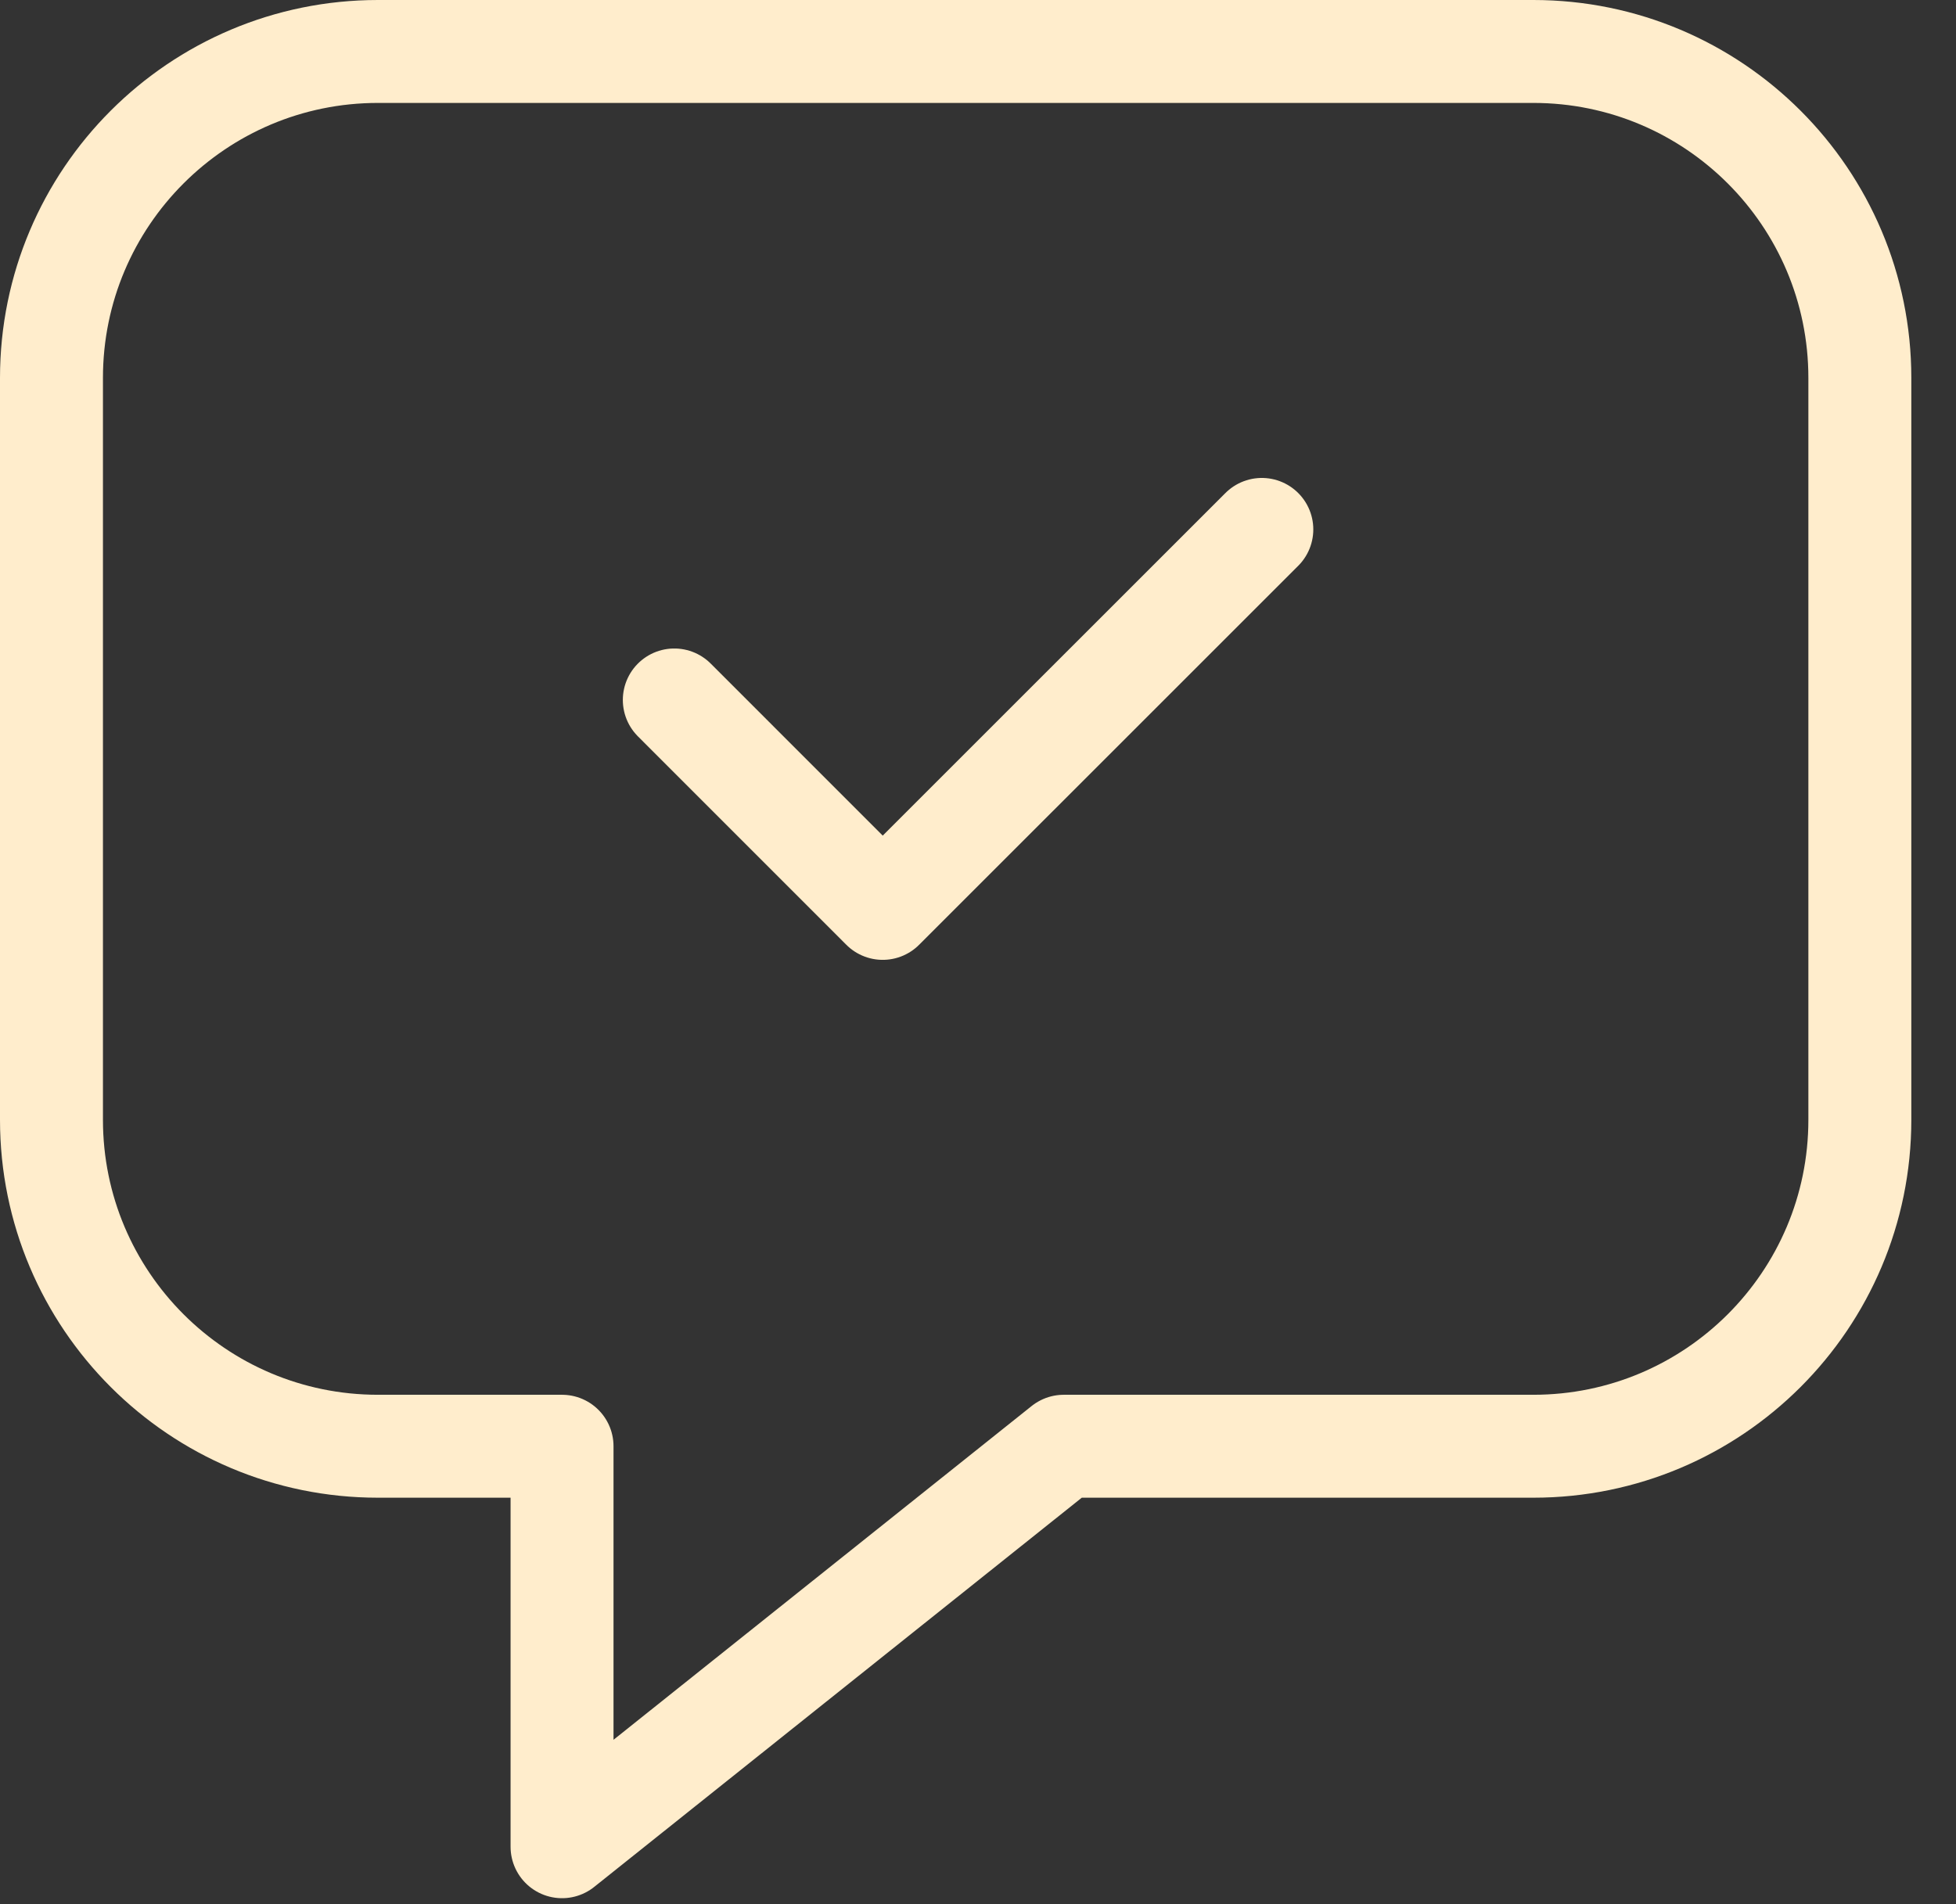
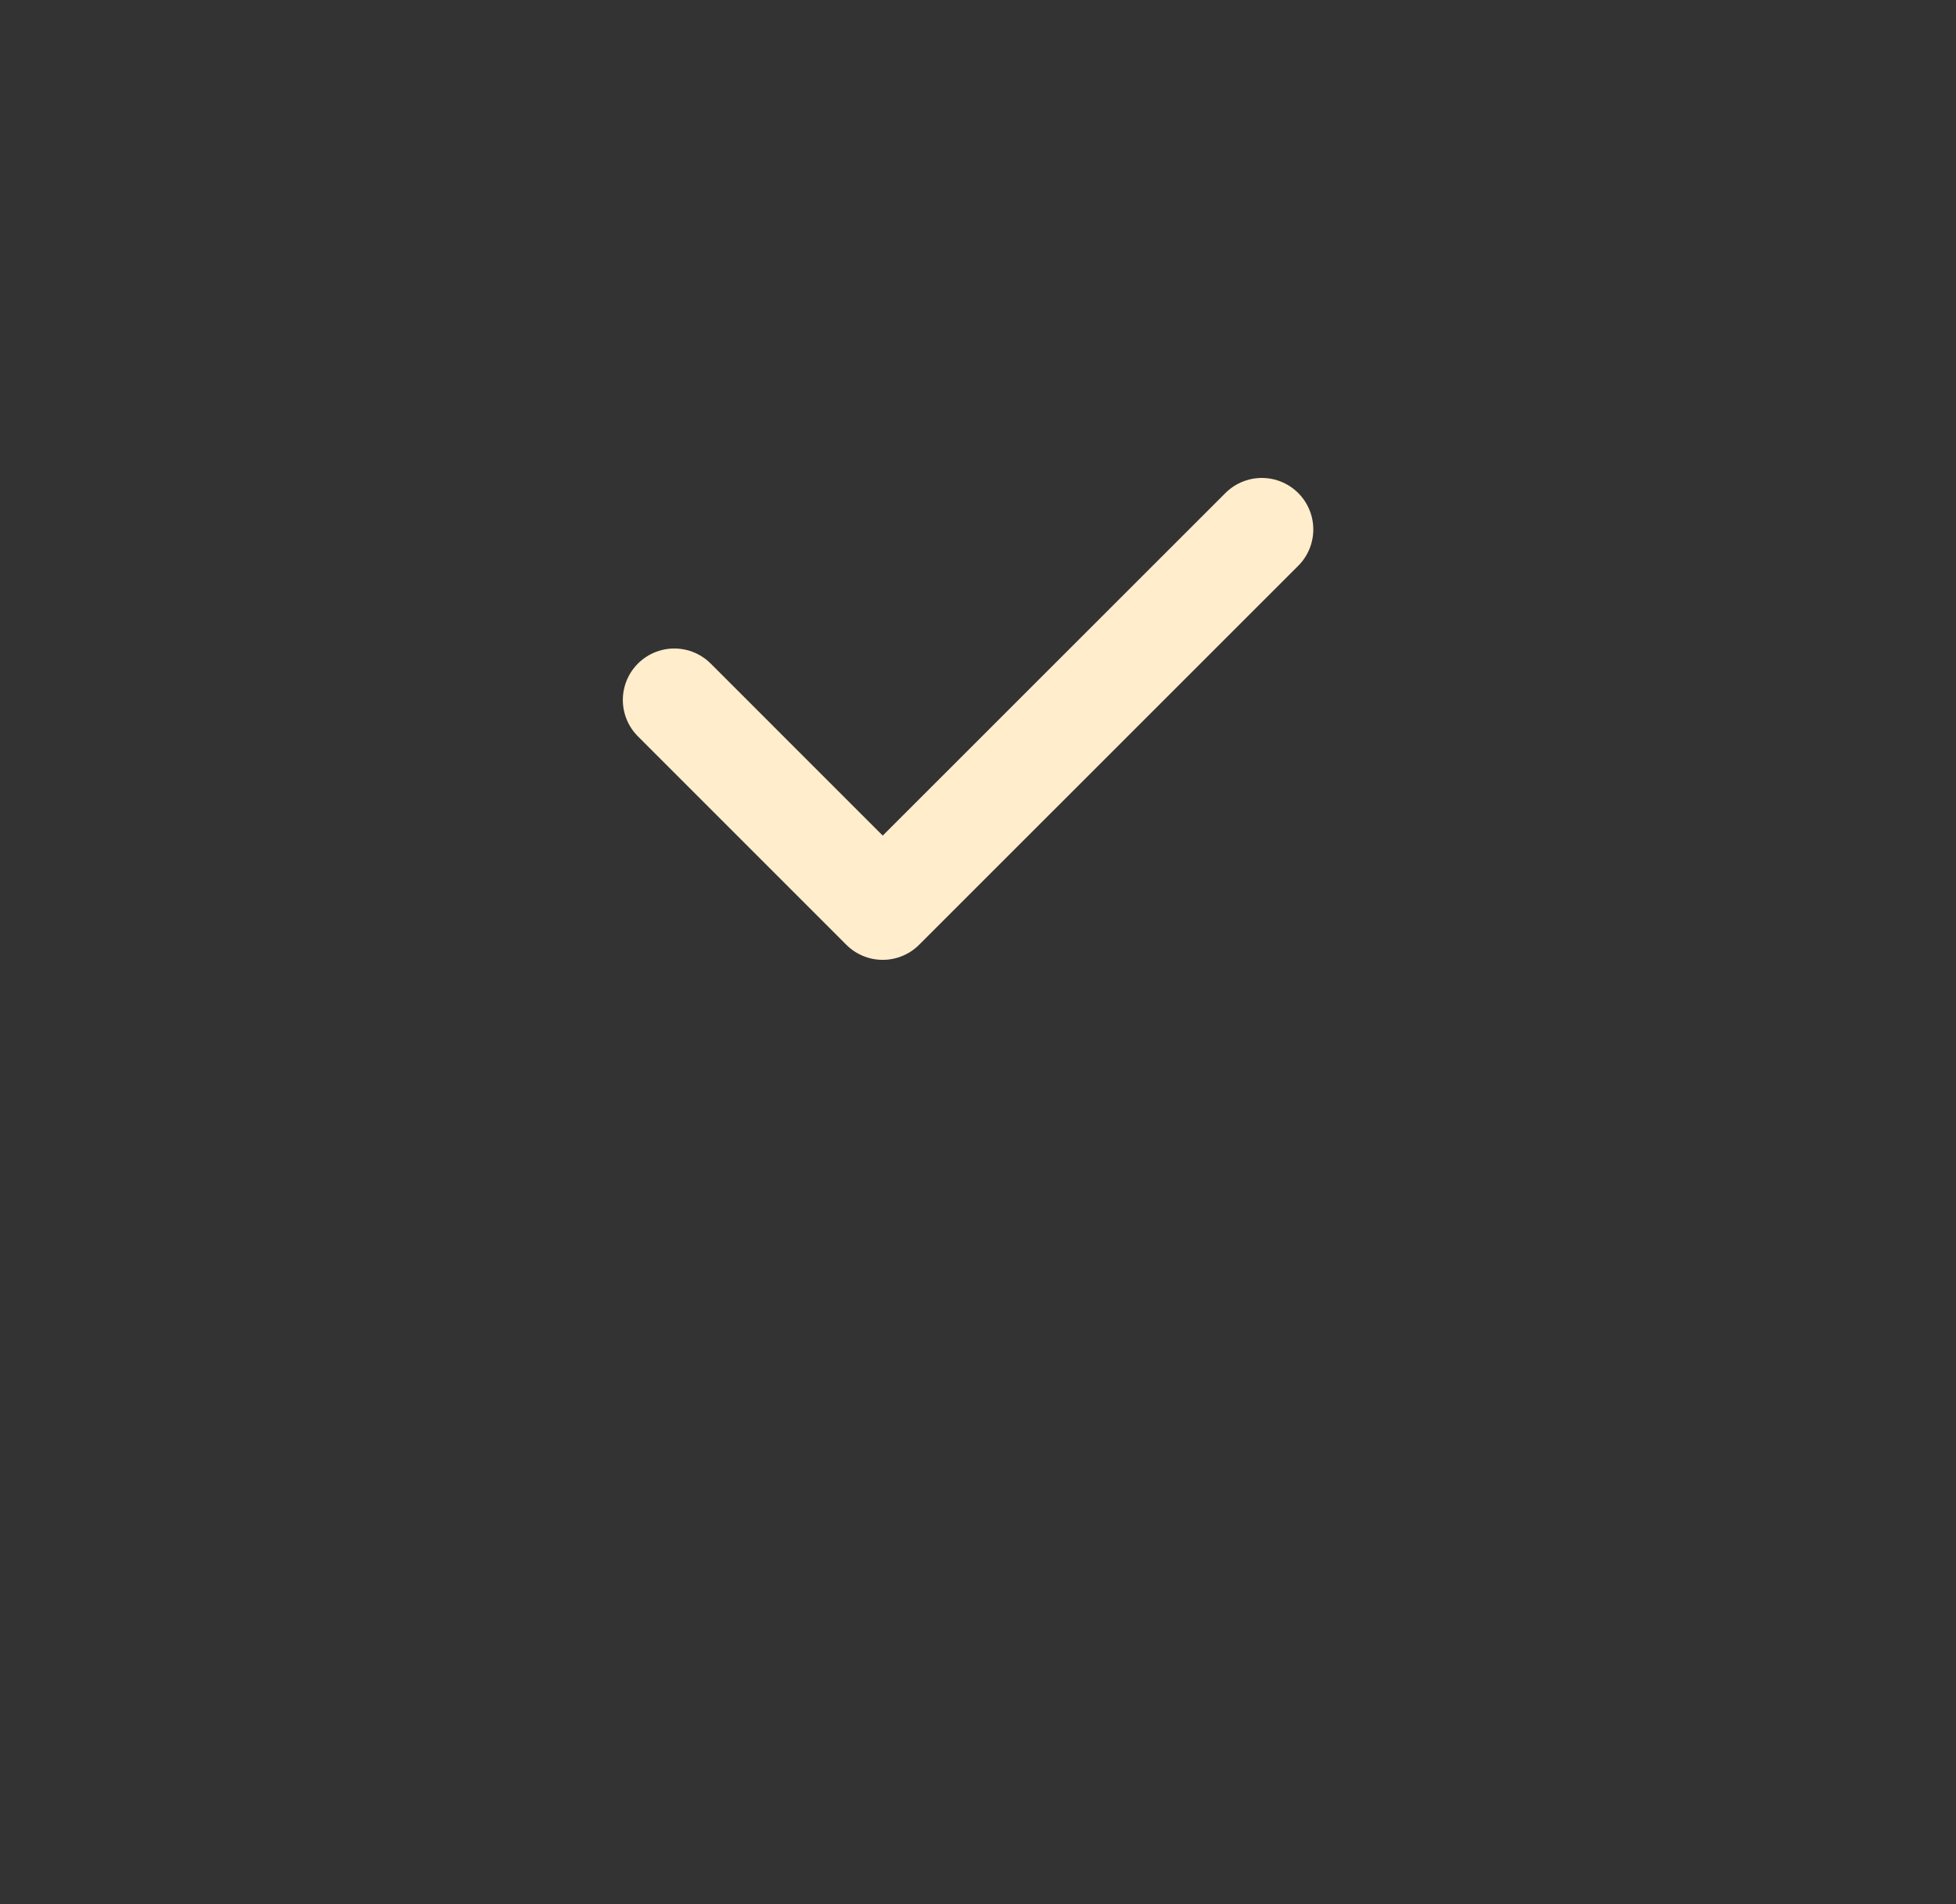
<svg xmlns="http://www.w3.org/2000/svg" width="38" height="37" viewBox="0 0 38 37" fill="none">
  <rect x="0" y="0" width="38" height="37" fill="#333333" stroke="none" />
  <path d="M13.1 13.601L17.149 17.651L24.514 10.287" stroke="#FFEDCC" stroke-width="2" stroke-linecap="round" stroke-linejoin="round" />
-   <path fill-rule="evenodd" clip-rule="evenodd" d="M29.788 1H7.343C3.84 1 1 3.84 1 7.344V21.758C1 25.262 3.84 28.102 7.343 28.102H10.919V35.884L20.666 28.102H29.788C33.291 28.102 36.132 25.262 36.132 21.758V7.344C36.132 3.84 33.291 1 29.788 1Z" stroke="#FFEDCC" stroke-width="2" stroke-linecap="round" stroke-linejoin="round" />
</svg>